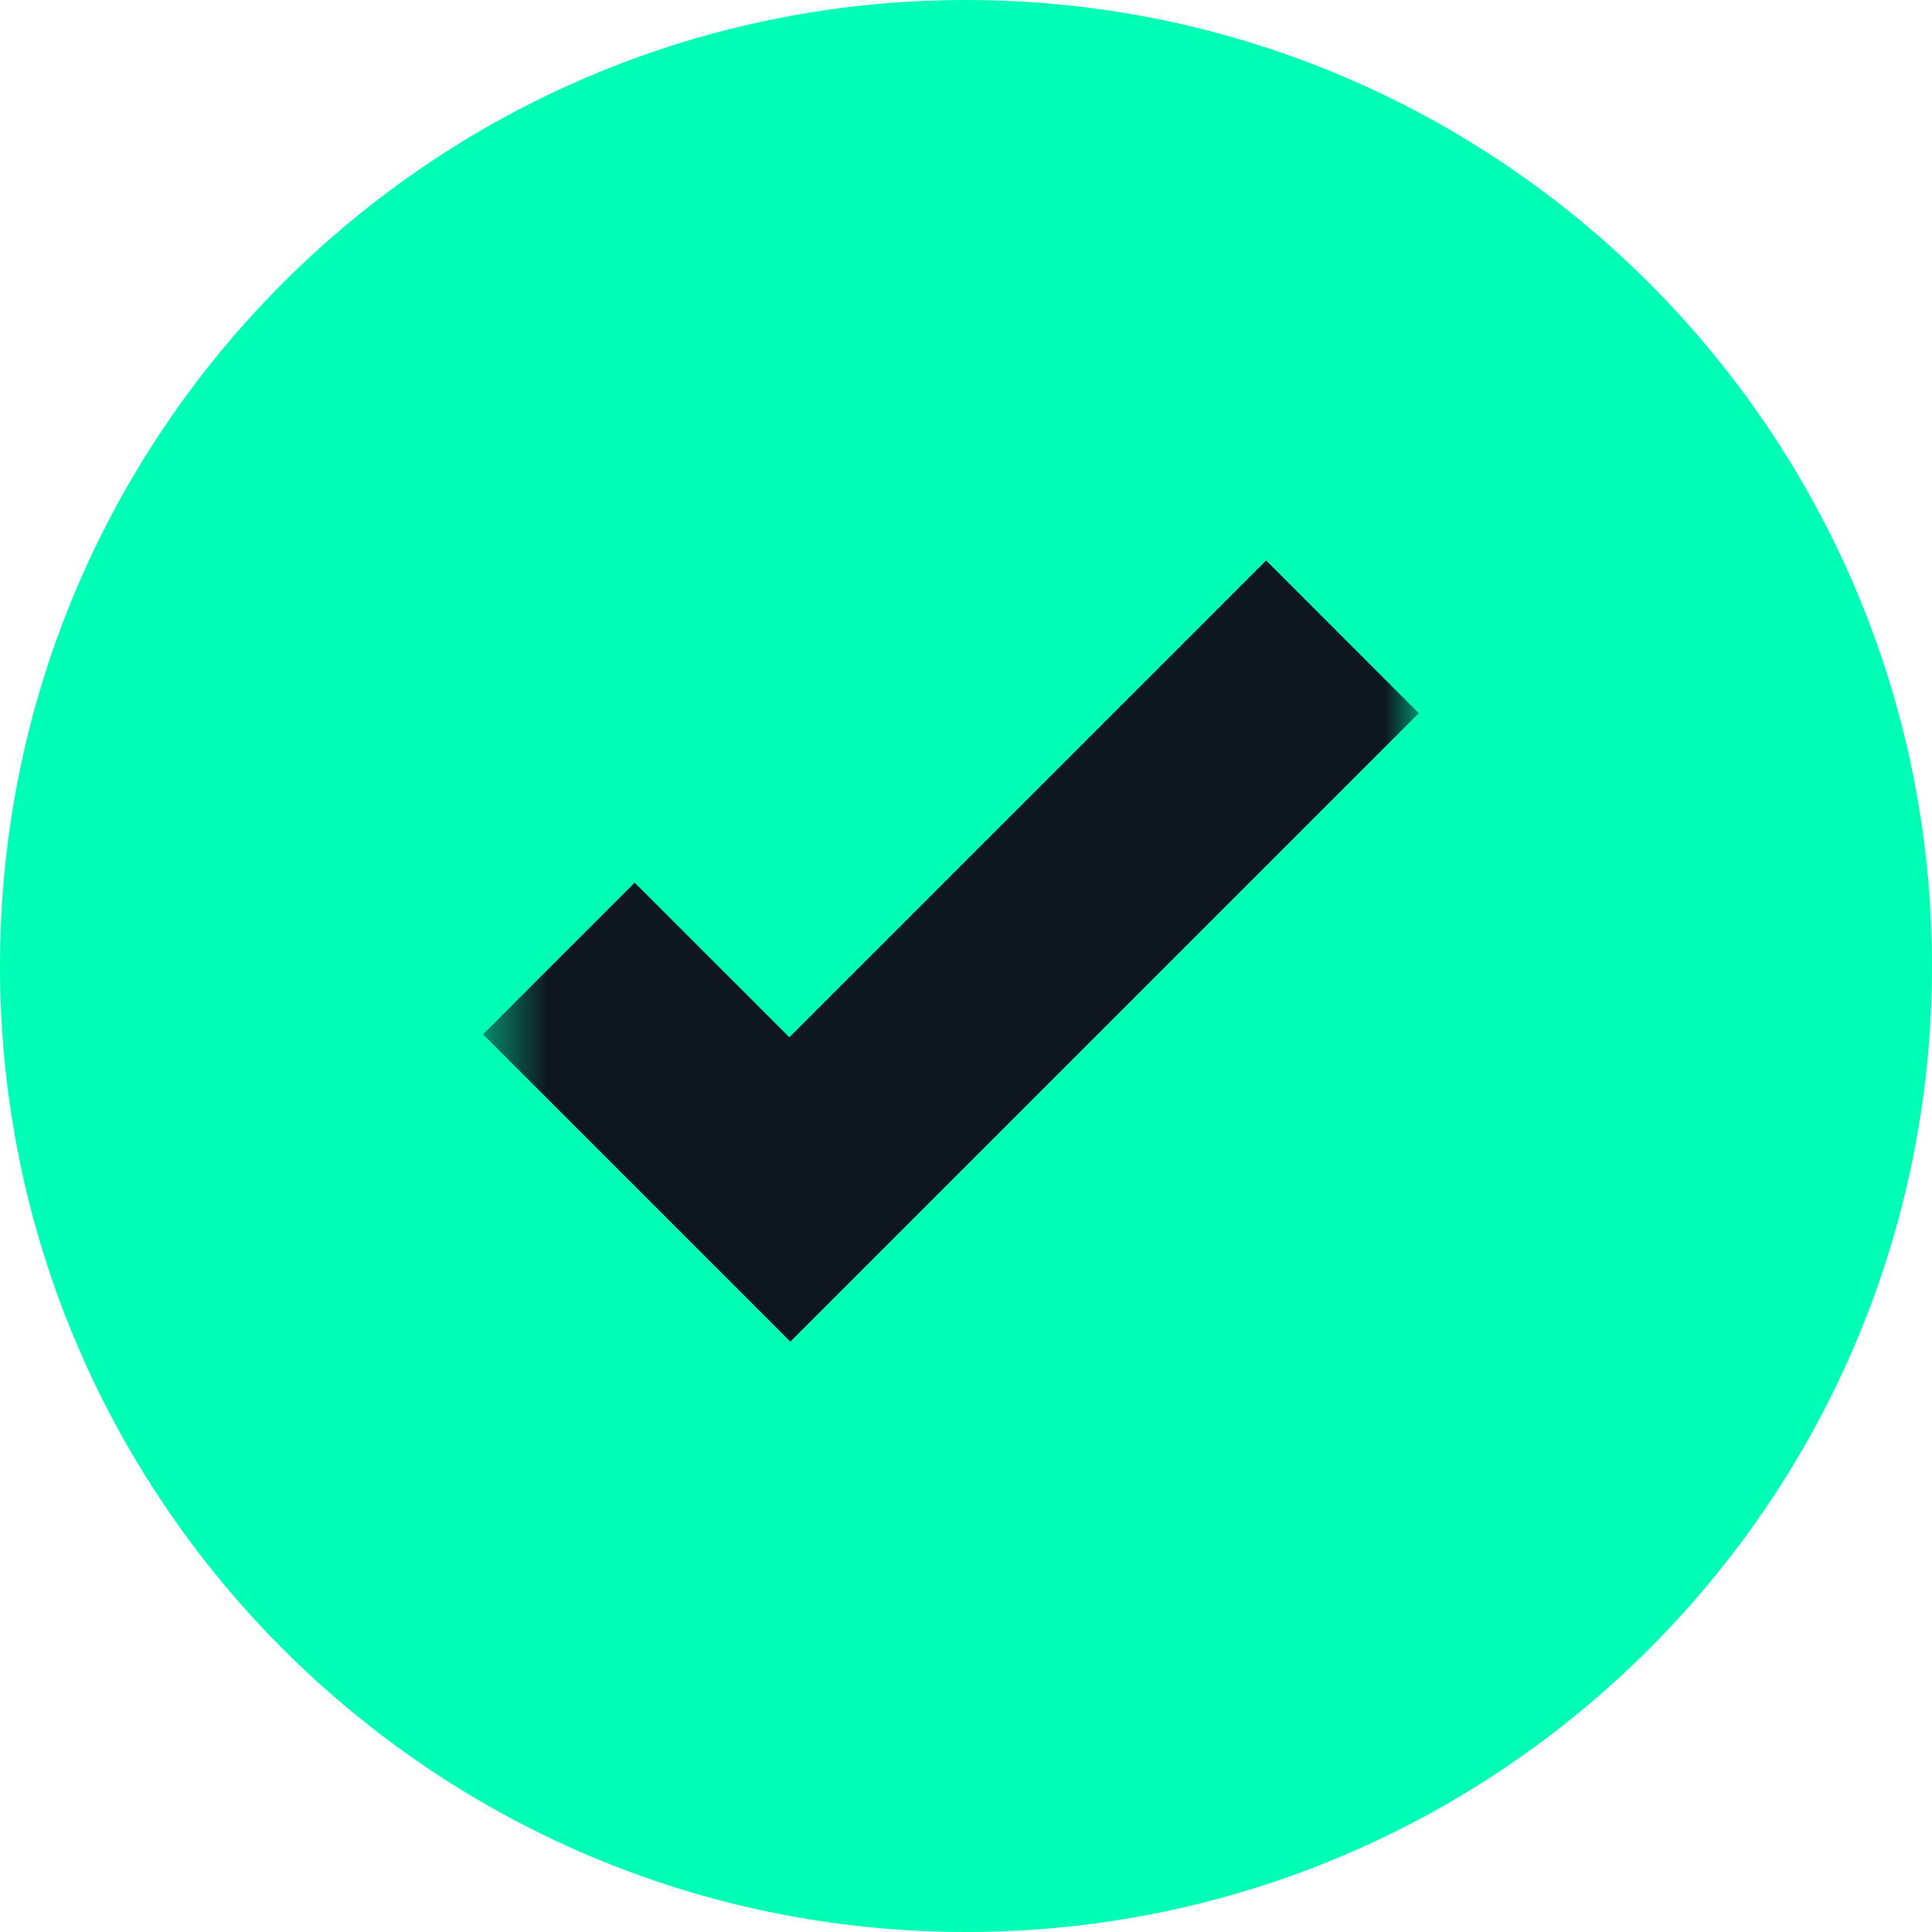
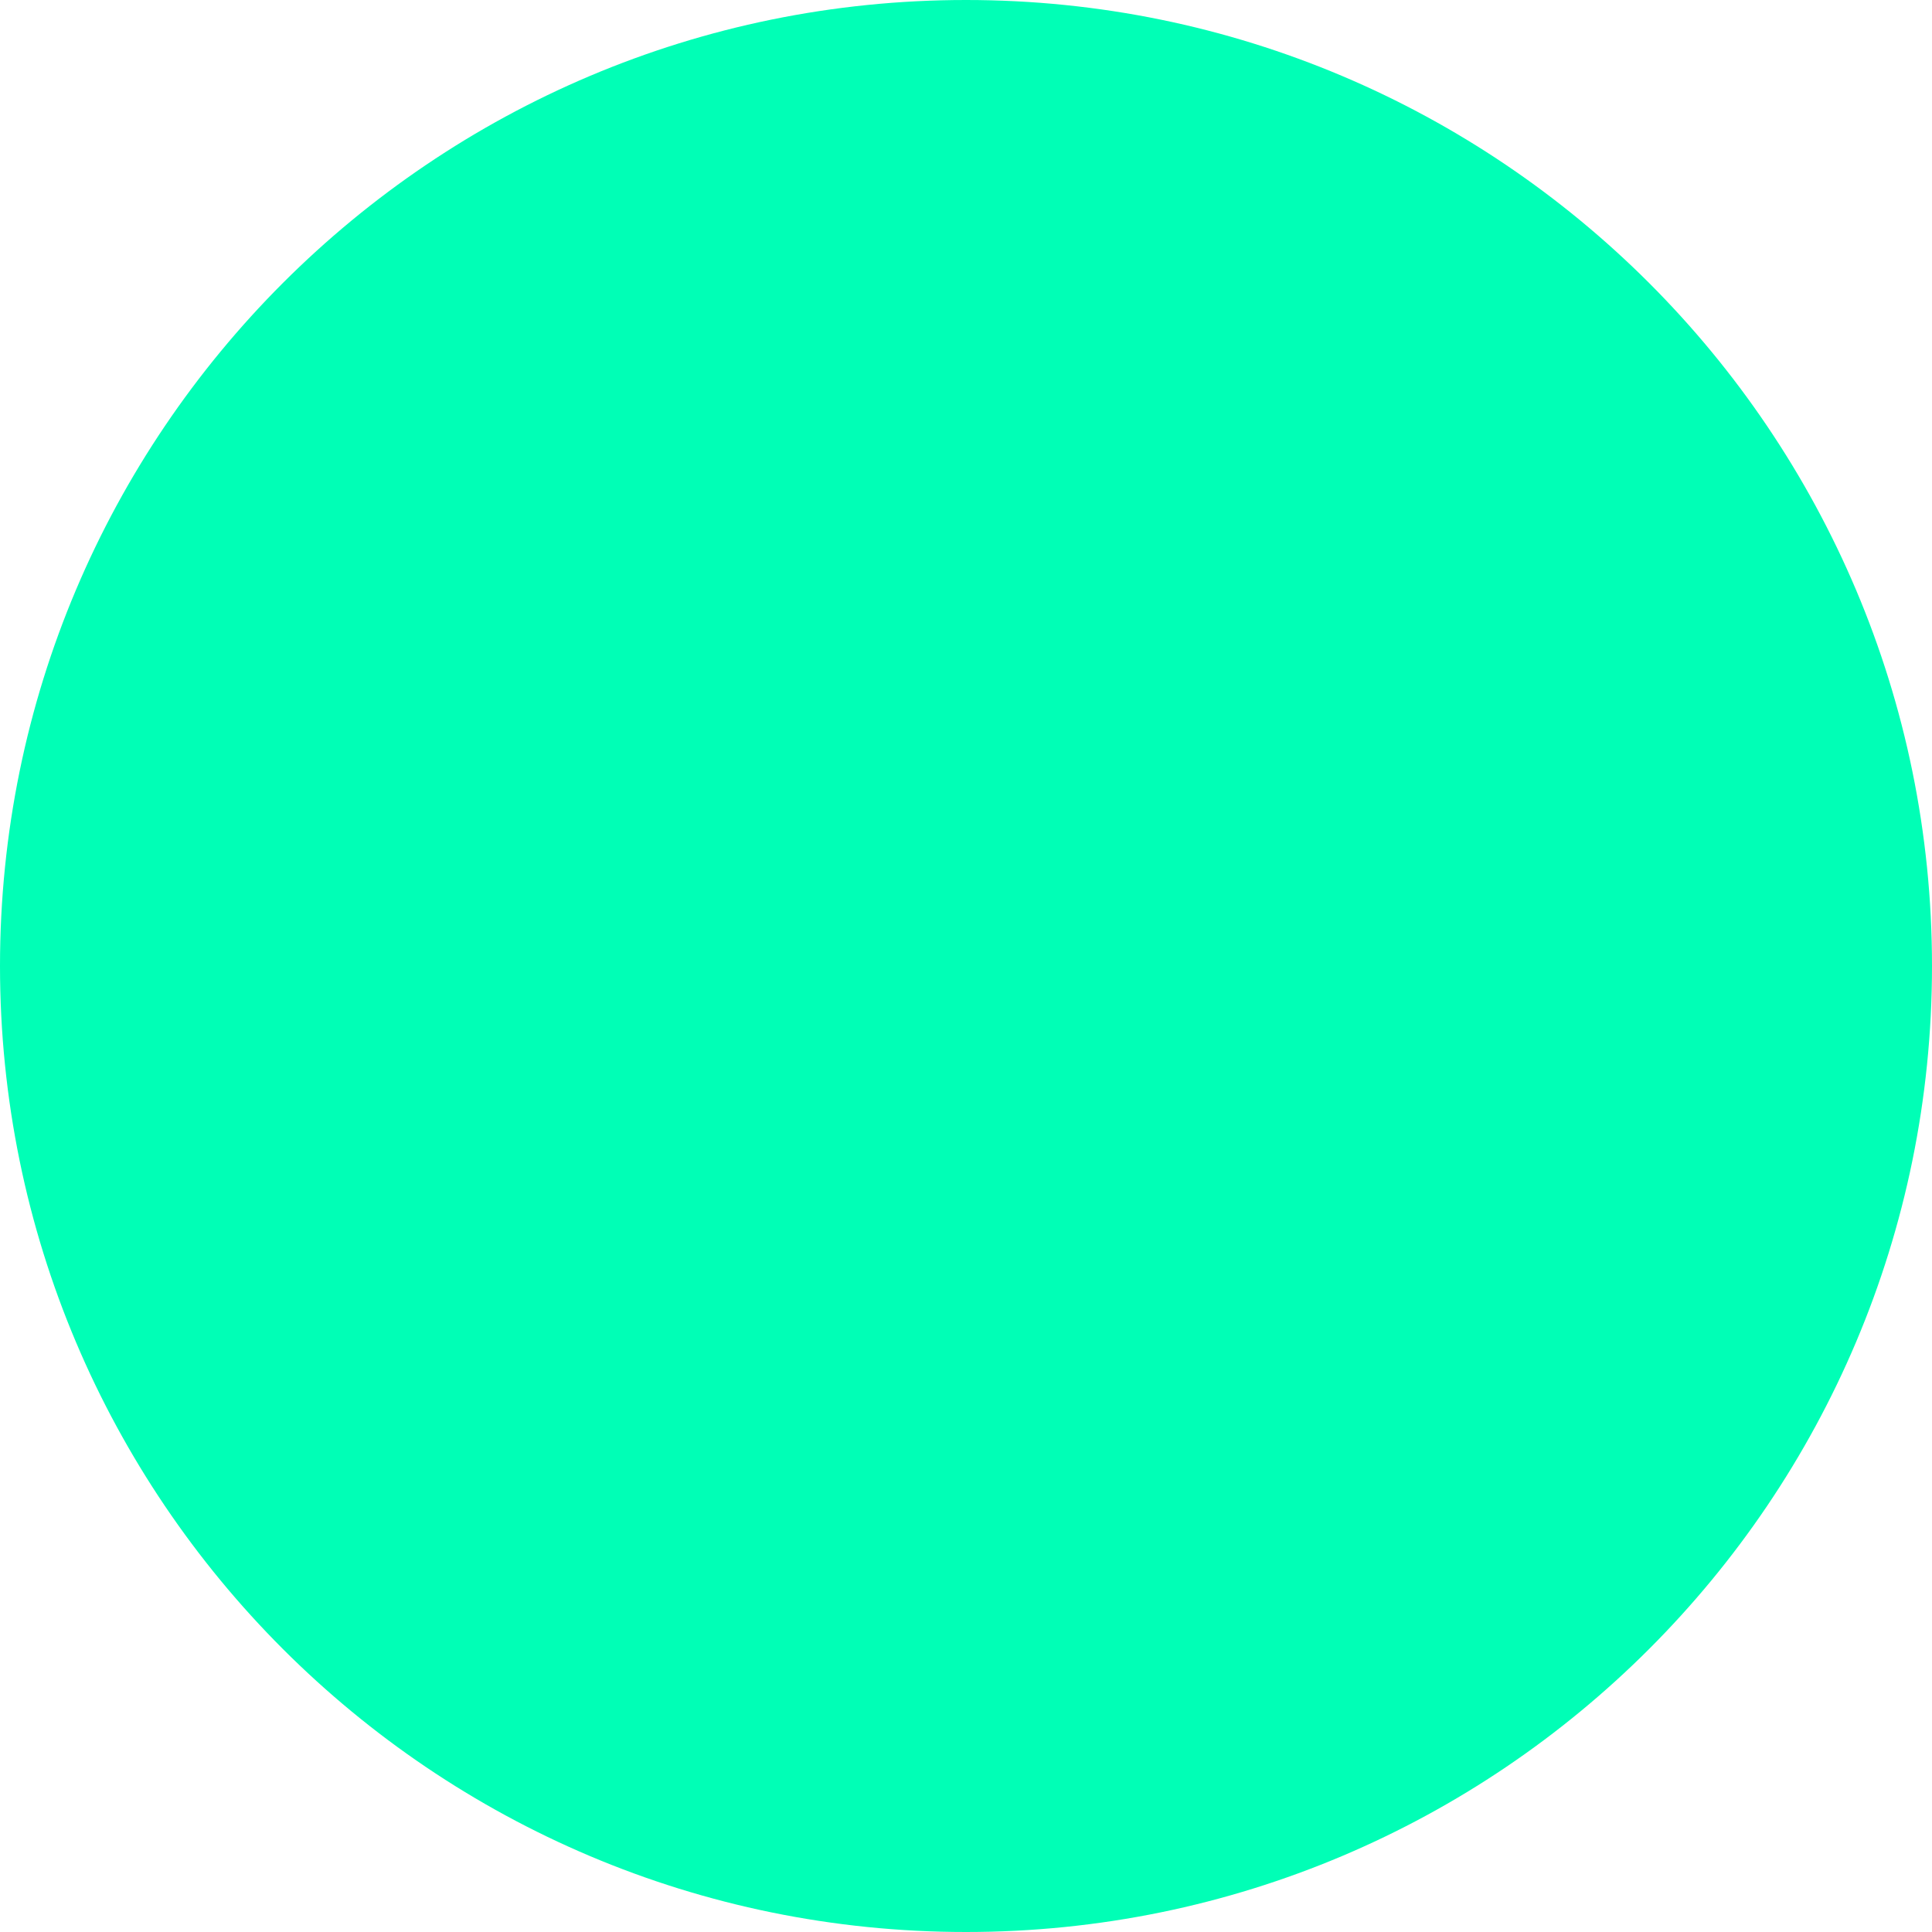
<svg xmlns="http://www.w3.org/2000/svg" width="30" height="30" viewBox="0 0 30 30" fill="none">
  <g clip-path="url(#clip0_1203_300)">
    <path d="M15 30C23.284 30 30 23.284 30 15C30 6.716 23.284 0 15 0C6.716 0 0 6.716 0 15C0 23.284 6.716 30 15 30Z" fill="#00FFB6" />
    <mask id="mask0_1203_300" style="mask-type:luminance" maskUnits="userSpaceOnUse" x="7" y="7" width="16" height="16">
-       <path d="M22.031 7.5H7.5V22.031H22.031V7.5Z" fill="white" />
-     </mask>
+       </mask>
    <g mask="url(#mask0_1203_300)">
-       <path d="M19.661 8.703L12.257 16.107L9.855 13.706L7.5 16.061L9.901 18.462L12.272 20.833L14.627 18.478L22.031 11.074L19.661 8.703Z" fill="#0E1720" />
-     </g>
+       </g>
  </g>
  <defs>
    <clipPath id="clip0_1203_300">
      <rect width="30" height="30" fill="white" />
    </clipPath>
  </defs>
</svg>